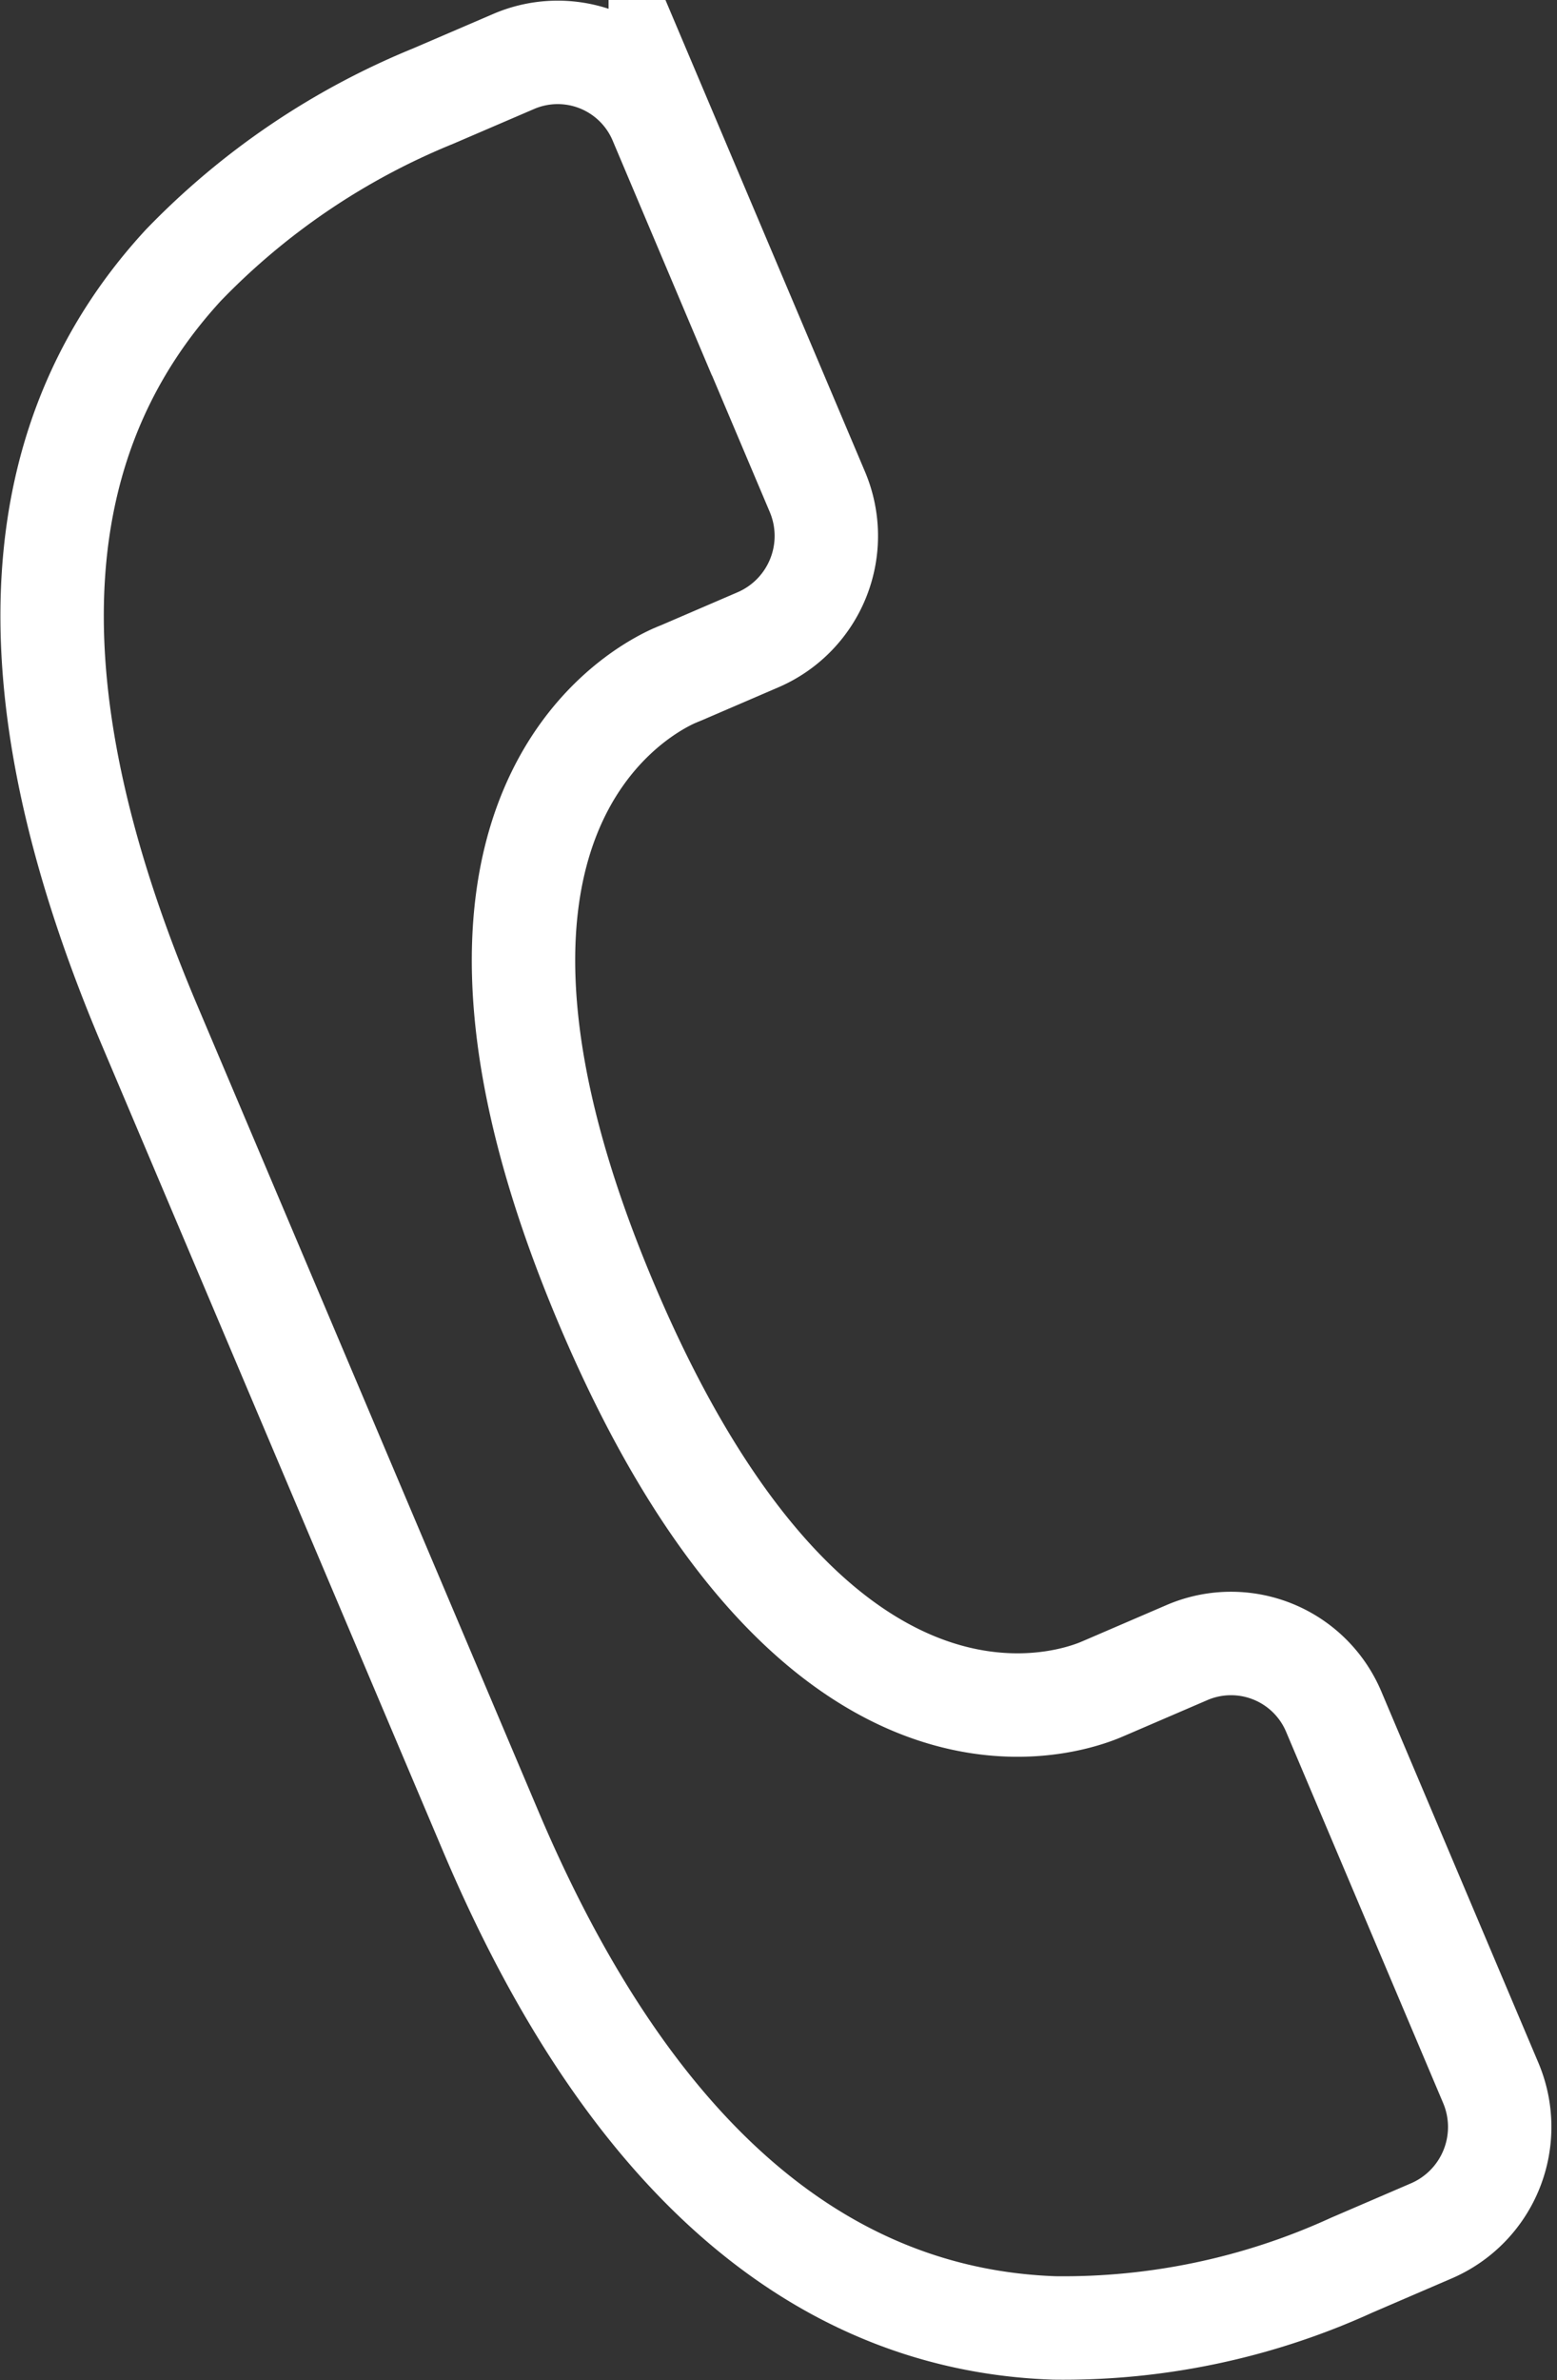
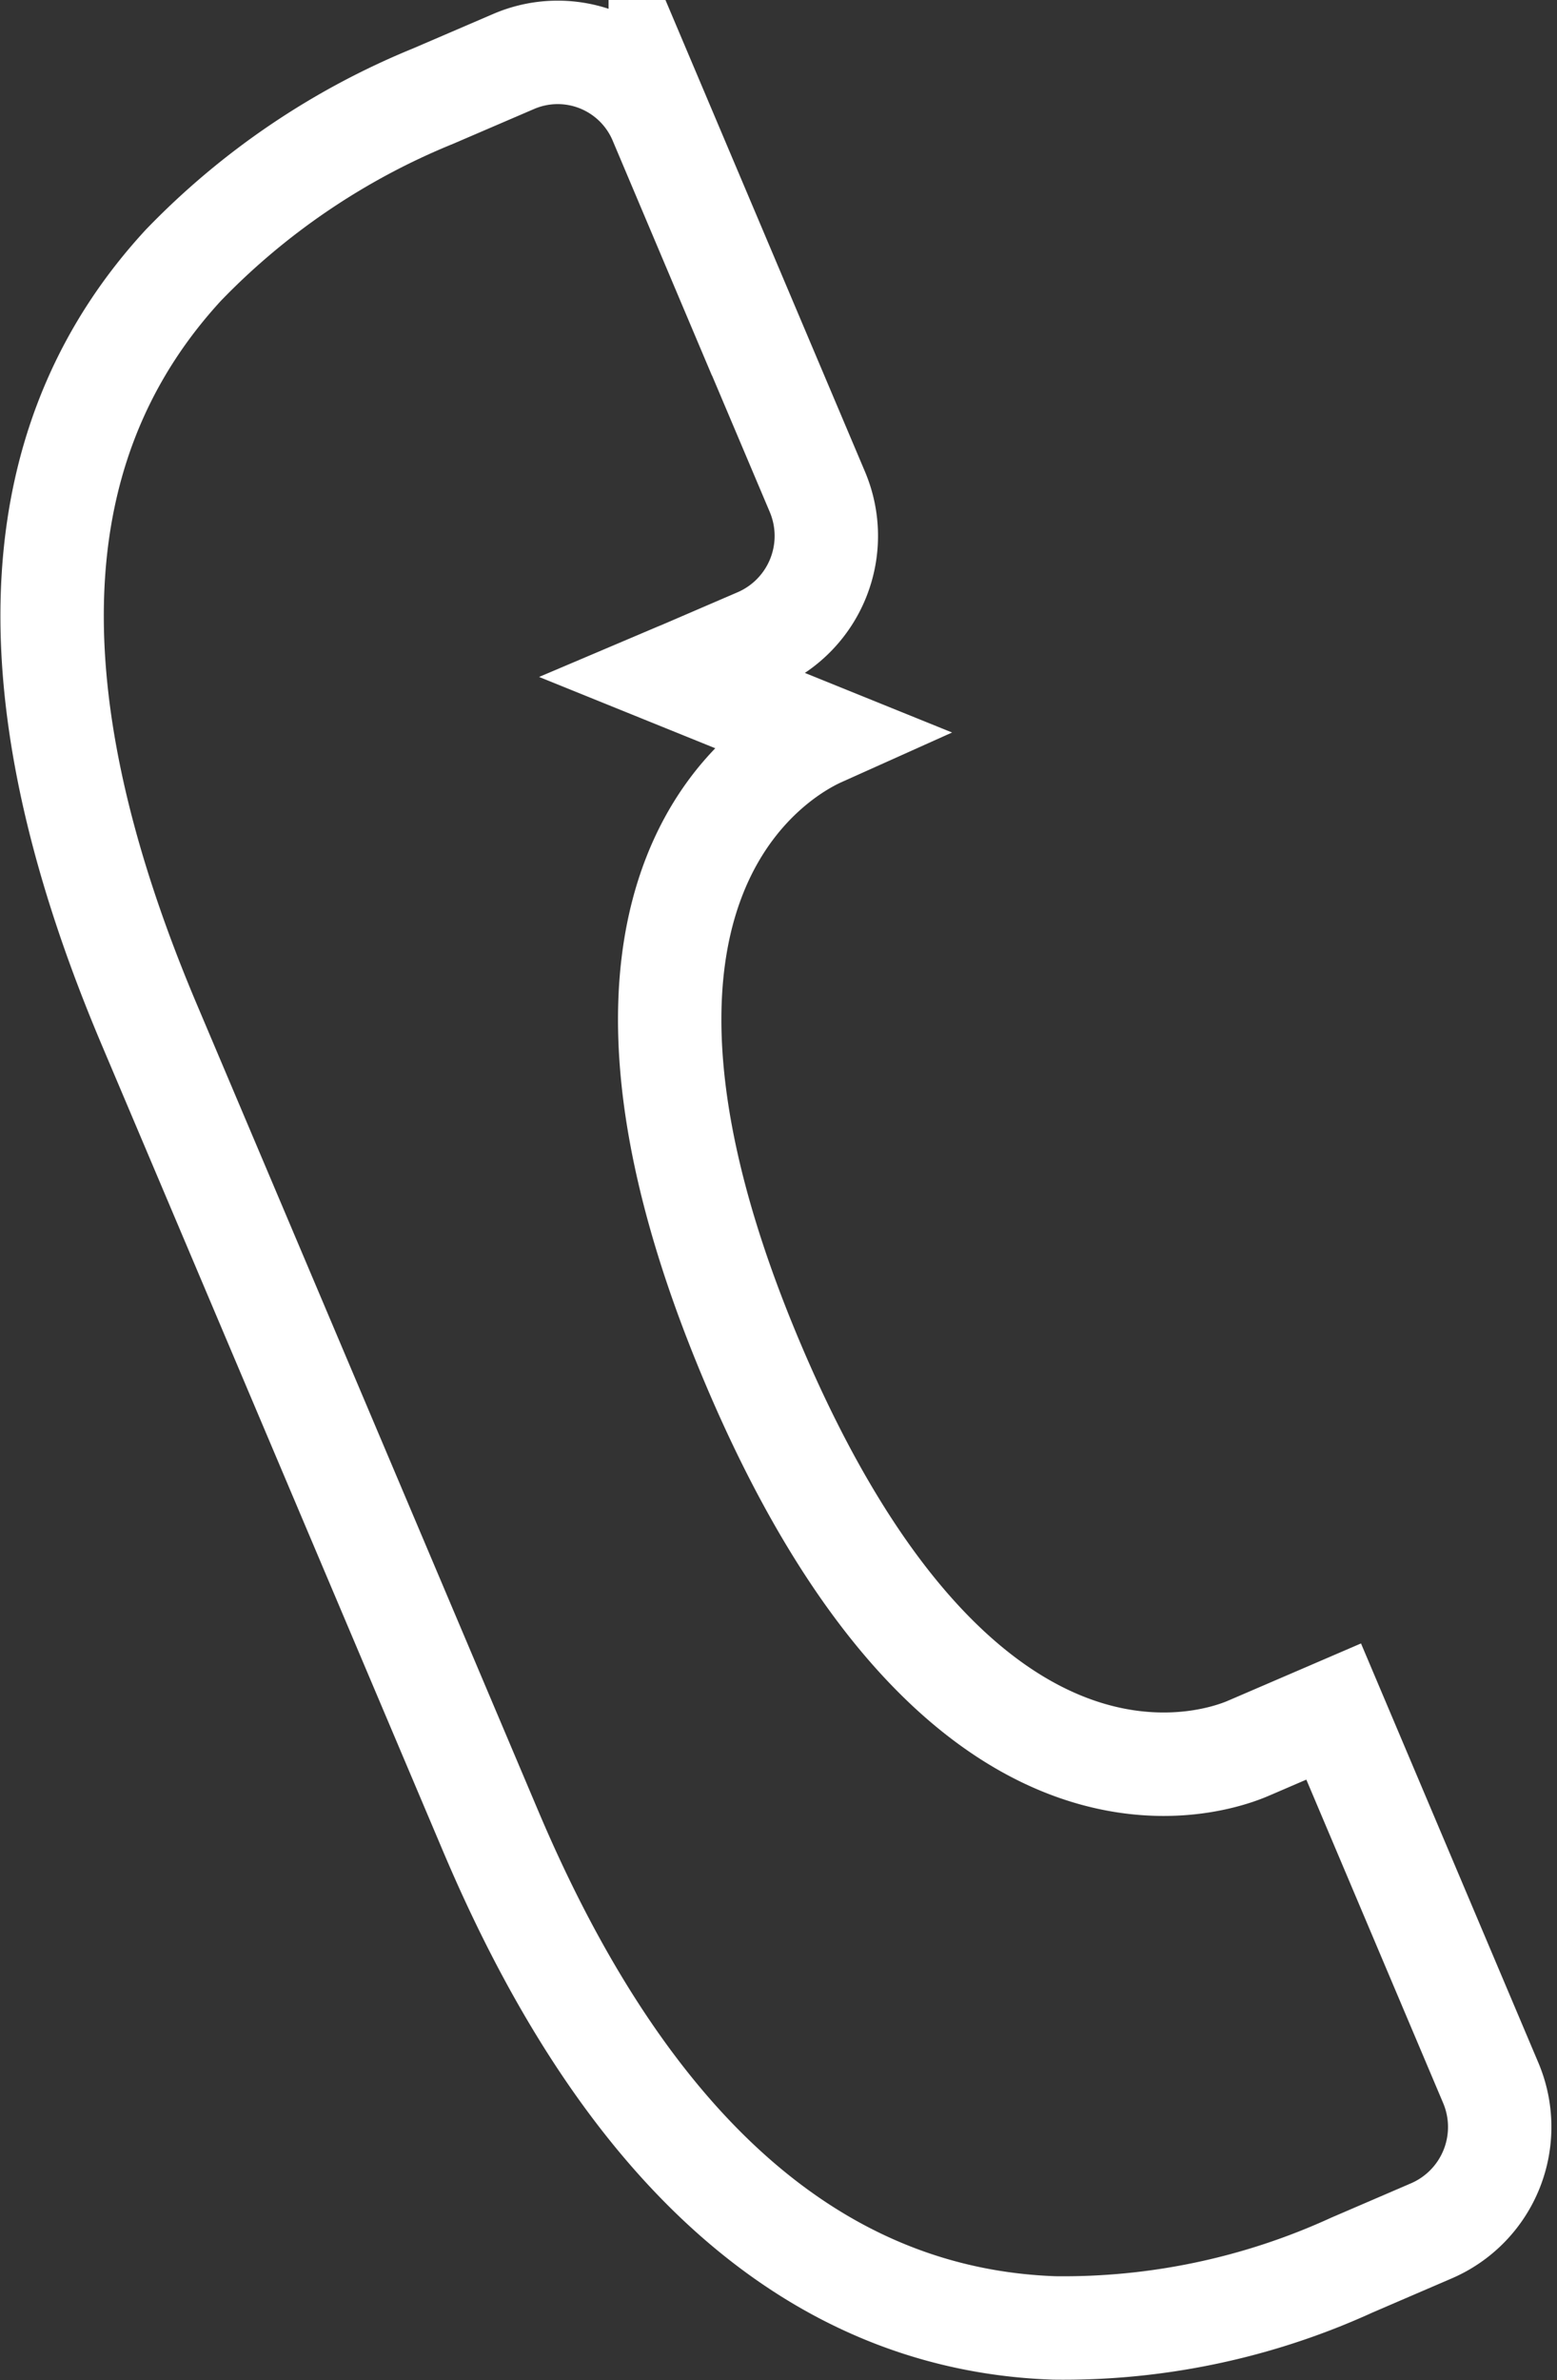
<svg xmlns="http://www.w3.org/2000/svg" width="15.059" height="23.005" viewBox="0 0 15.059 23.005">
  <rect x="0" y="0" width="15.059" height="23.005" fill="#333333" stroke="none" />
-   <path data-name="Path 370" d="m61.176 966.835.033-.014.037-.015.748-.322a1.093 1.093 0 0 0 .568-1.426l-1.52-3.591a1.077 1.077 0 0 0-1.413-.572l-.784.337a7.056 7.056 0 0 0-2.414 1.633c-1.467 1.591-1.776 3.927-.333 7.337l3.3 7.791c1.4 3.31 3.306 4.736 5.455 4.811a6.708 6.708 0 0 0 2.877-.607l.776-.334a1.093 1.093 0 0 0 .569-1.426l-1.52-3.591a1.078 1.078 0 0 0-1.414-.572l-.776.334-.068.029c-.41.169-2.81.911-4.775-3.731s.244-5.887.654-6.071z" transform="translate(-54.656 -960.303)" style="fill:none;stroke:#fff;stroke-miterlimit:10" />
+   <path data-name="Path 370" d="m61.176 966.835.033-.014.037-.015.748-.322a1.093 1.093 0 0 0 .568-1.426l-1.52-3.591a1.077 1.077 0 0 0-1.413-.572l-.784.337a7.056 7.056 0 0 0-2.414 1.633c-1.467 1.591-1.776 3.927-.333 7.337l3.3 7.791c1.4 3.31 3.306 4.736 5.455 4.811a6.708 6.708 0 0 0 2.877-.607l.776-.334a1.093 1.093 0 0 0 .569-1.426l-1.52-3.591l-.776.334-.068.029c-.41.169-2.81.911-4.775-3.731s.244-5.887.654-6.071z" transform="translate(-54.656 -960.303)" style="fill:none;stroke:#fff;stroke-miterlimit:10" />
</svg>